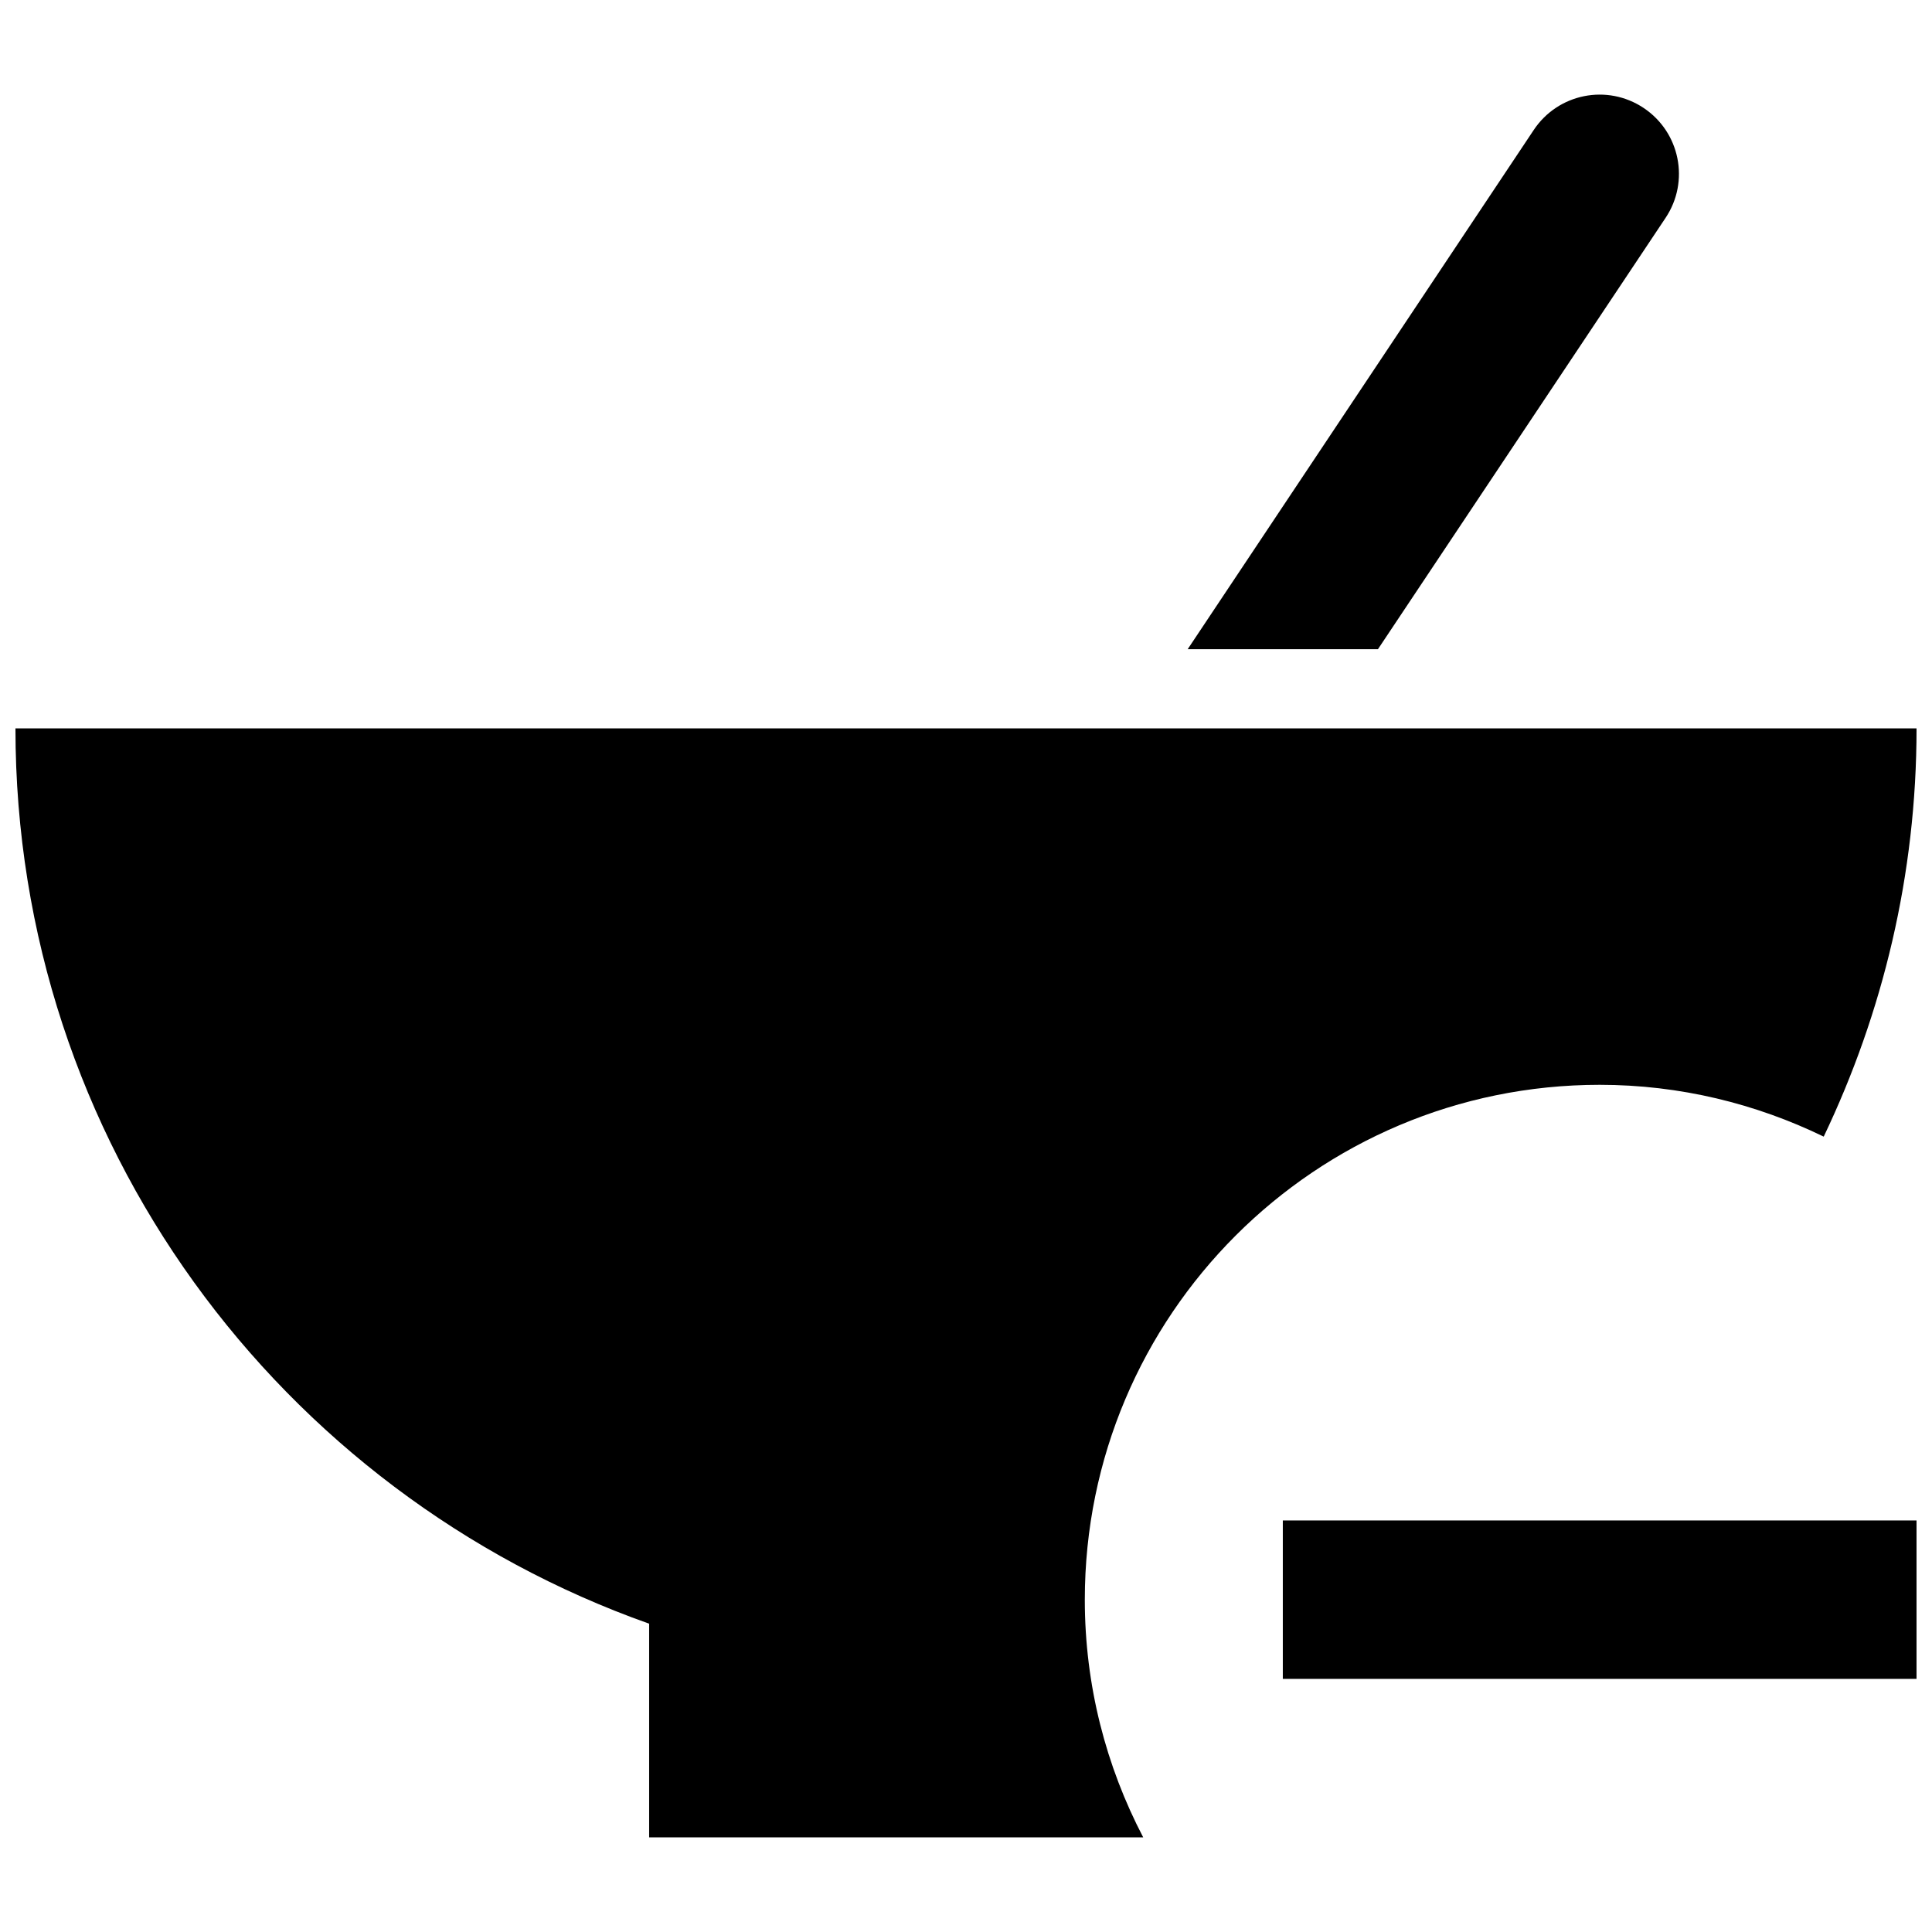
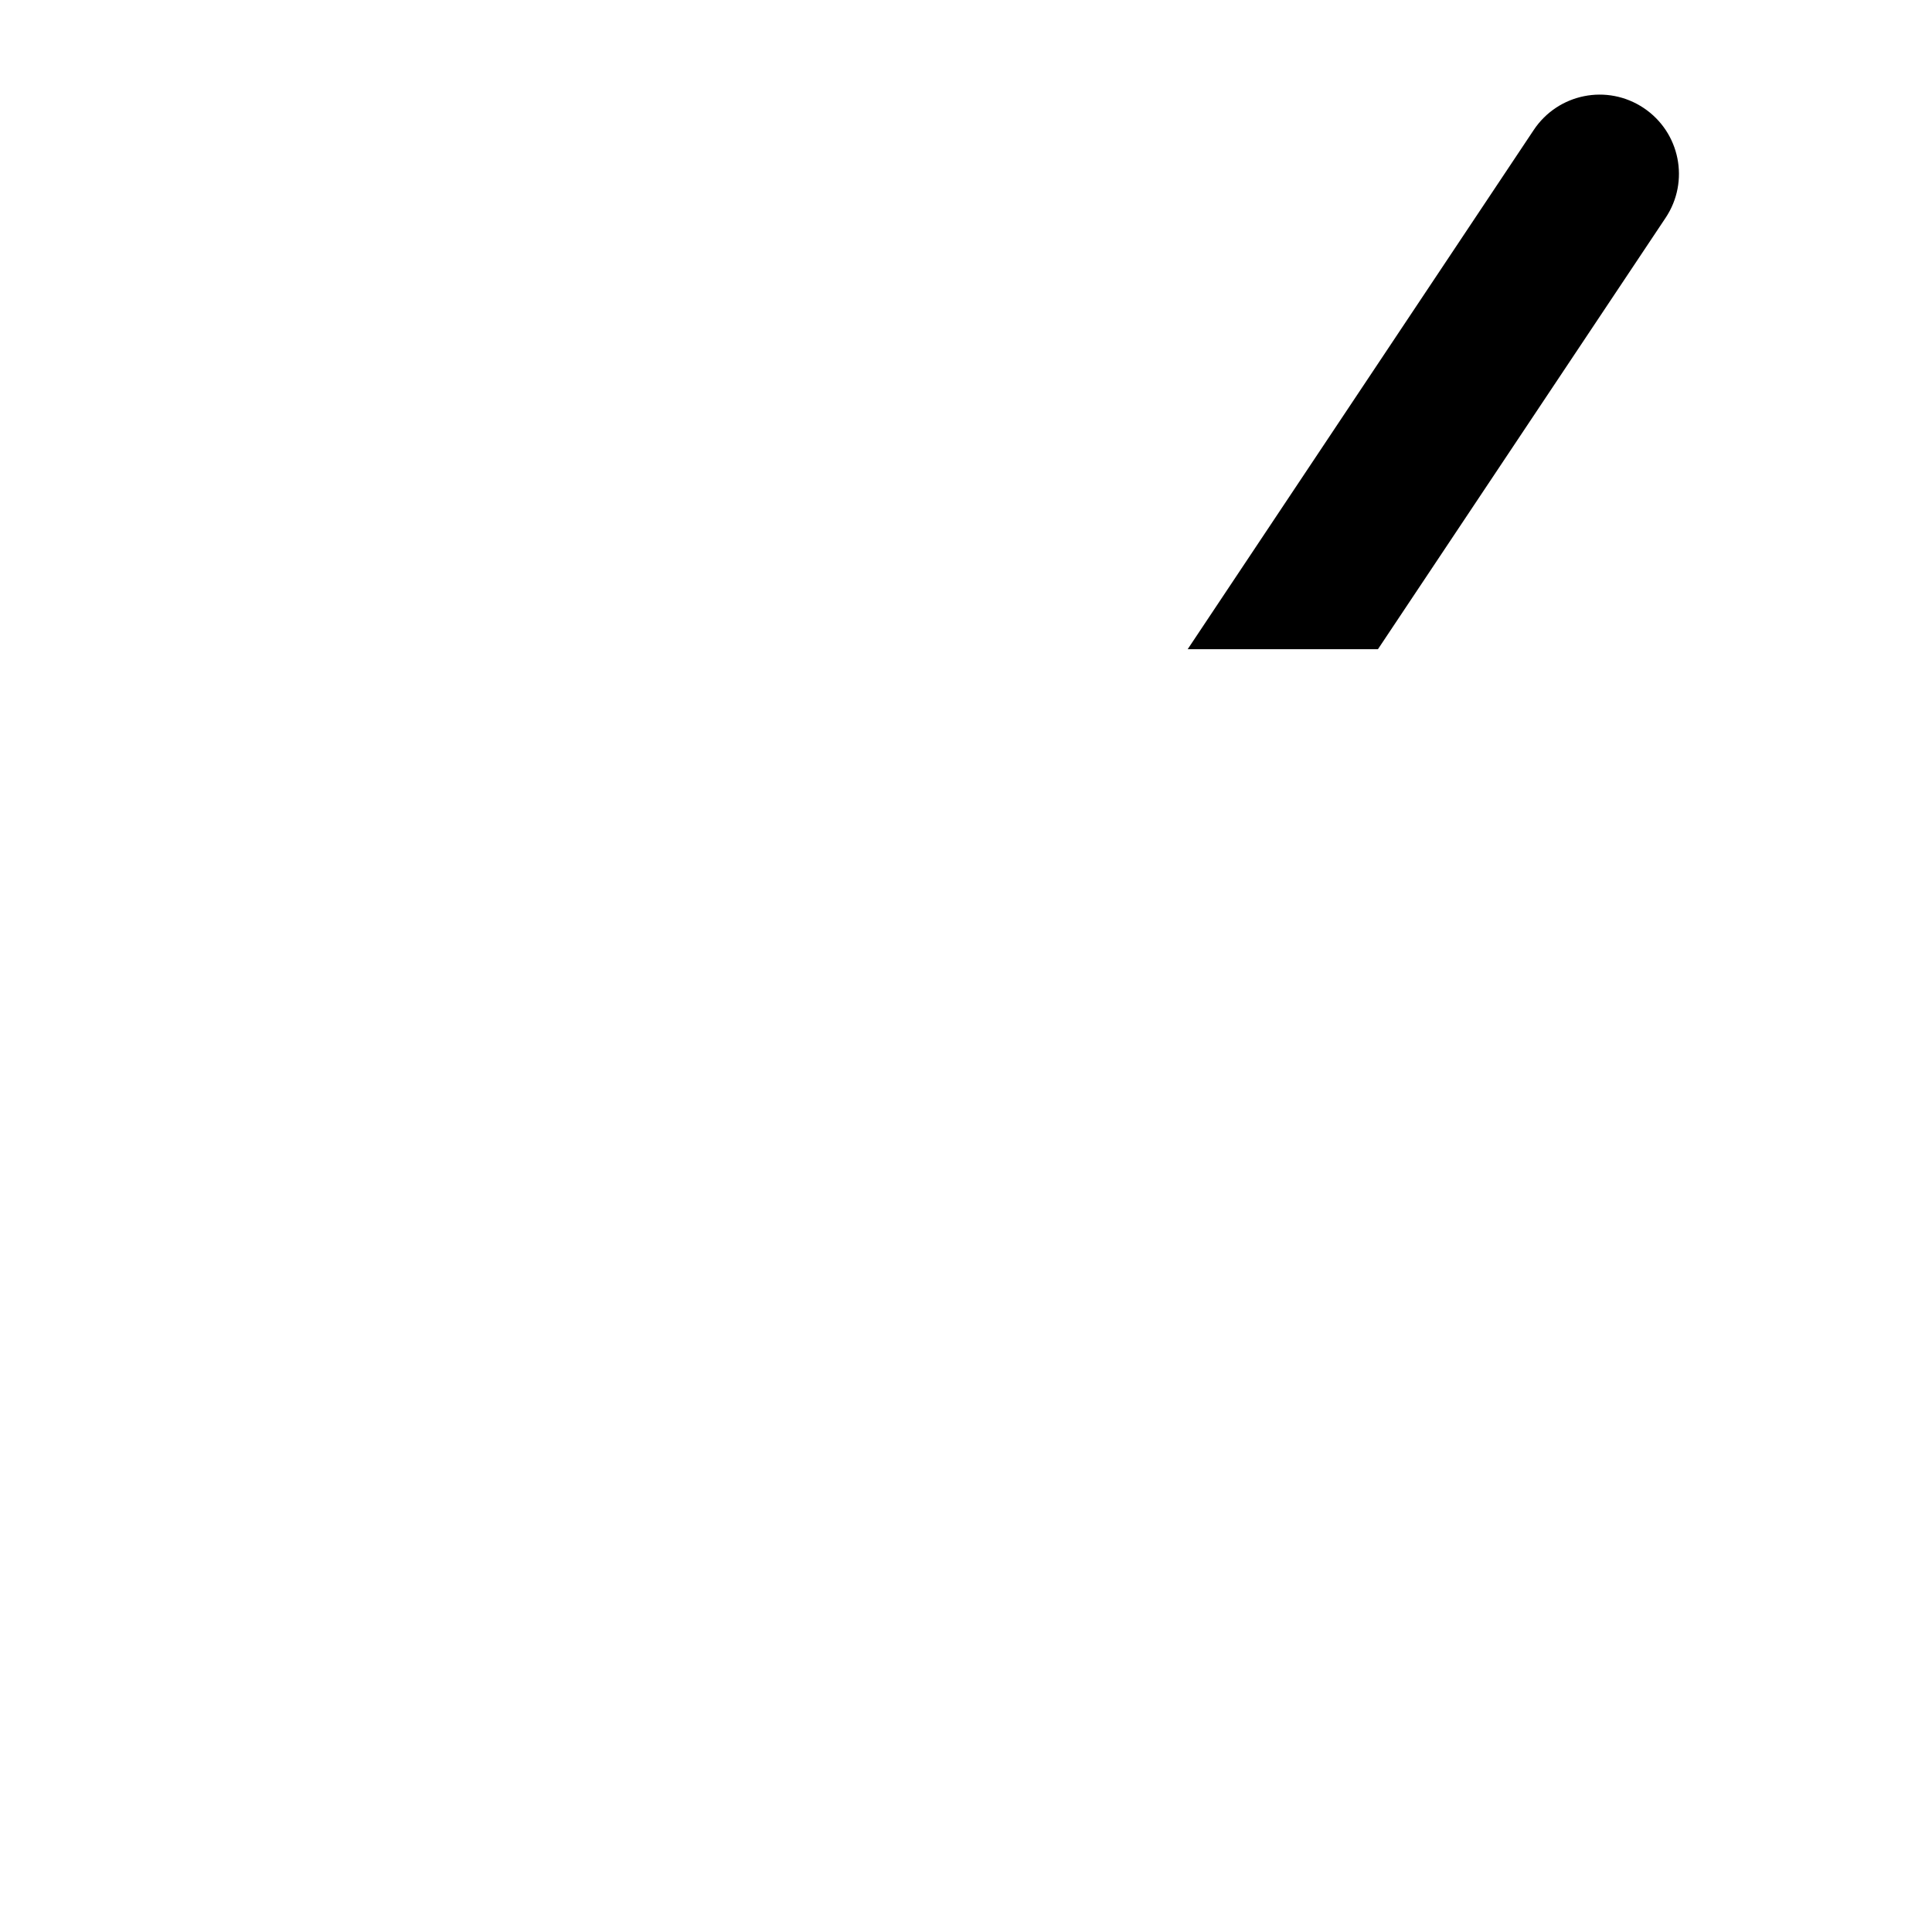
<svg xmlns="http://www.w3.org/2000/svg" width="800px" height="800px" version="1.1" viewBox="144 144 512 512">
  <defs>
    <clipPath id="b">
-       <path d="m483 546h168.9v43h-168.9z" />
-     </clipPath>
+       </clipPath>
    <clipPath id="a">
-       <path d="m148.09 337h503.81v294h-503.81z" />
-     </clipPath>
+       </clipPath>
  </defs>
  <path d="m585.4 201.73c6.445-9.656 3.84-22.672-5.816-29.117s-22.672-3.84-29.117 5.816l-91.715 137.61h50.422z" />
  <g clip-path="url(#b)">
    <path d="m483.96 546.94h167.94v41.984h-167.94z" />
  </g>
  <g clip-path="url(#a)">
-     <path d="m316.03 574.3v56.613h130.93c-9.844-18.852-15.473-40.242-15.473-62.977 0-75.363 61.086-136.45 136.45-136.45 21.309 0 41.395 5.016 59.367 13.73 15.66-32.77 24.602-69.398 24.602-108.19h-503.81c0 109.64 70.176 202.66 167.94 237.27z" />
-   </g>
+     </g>
</svg>